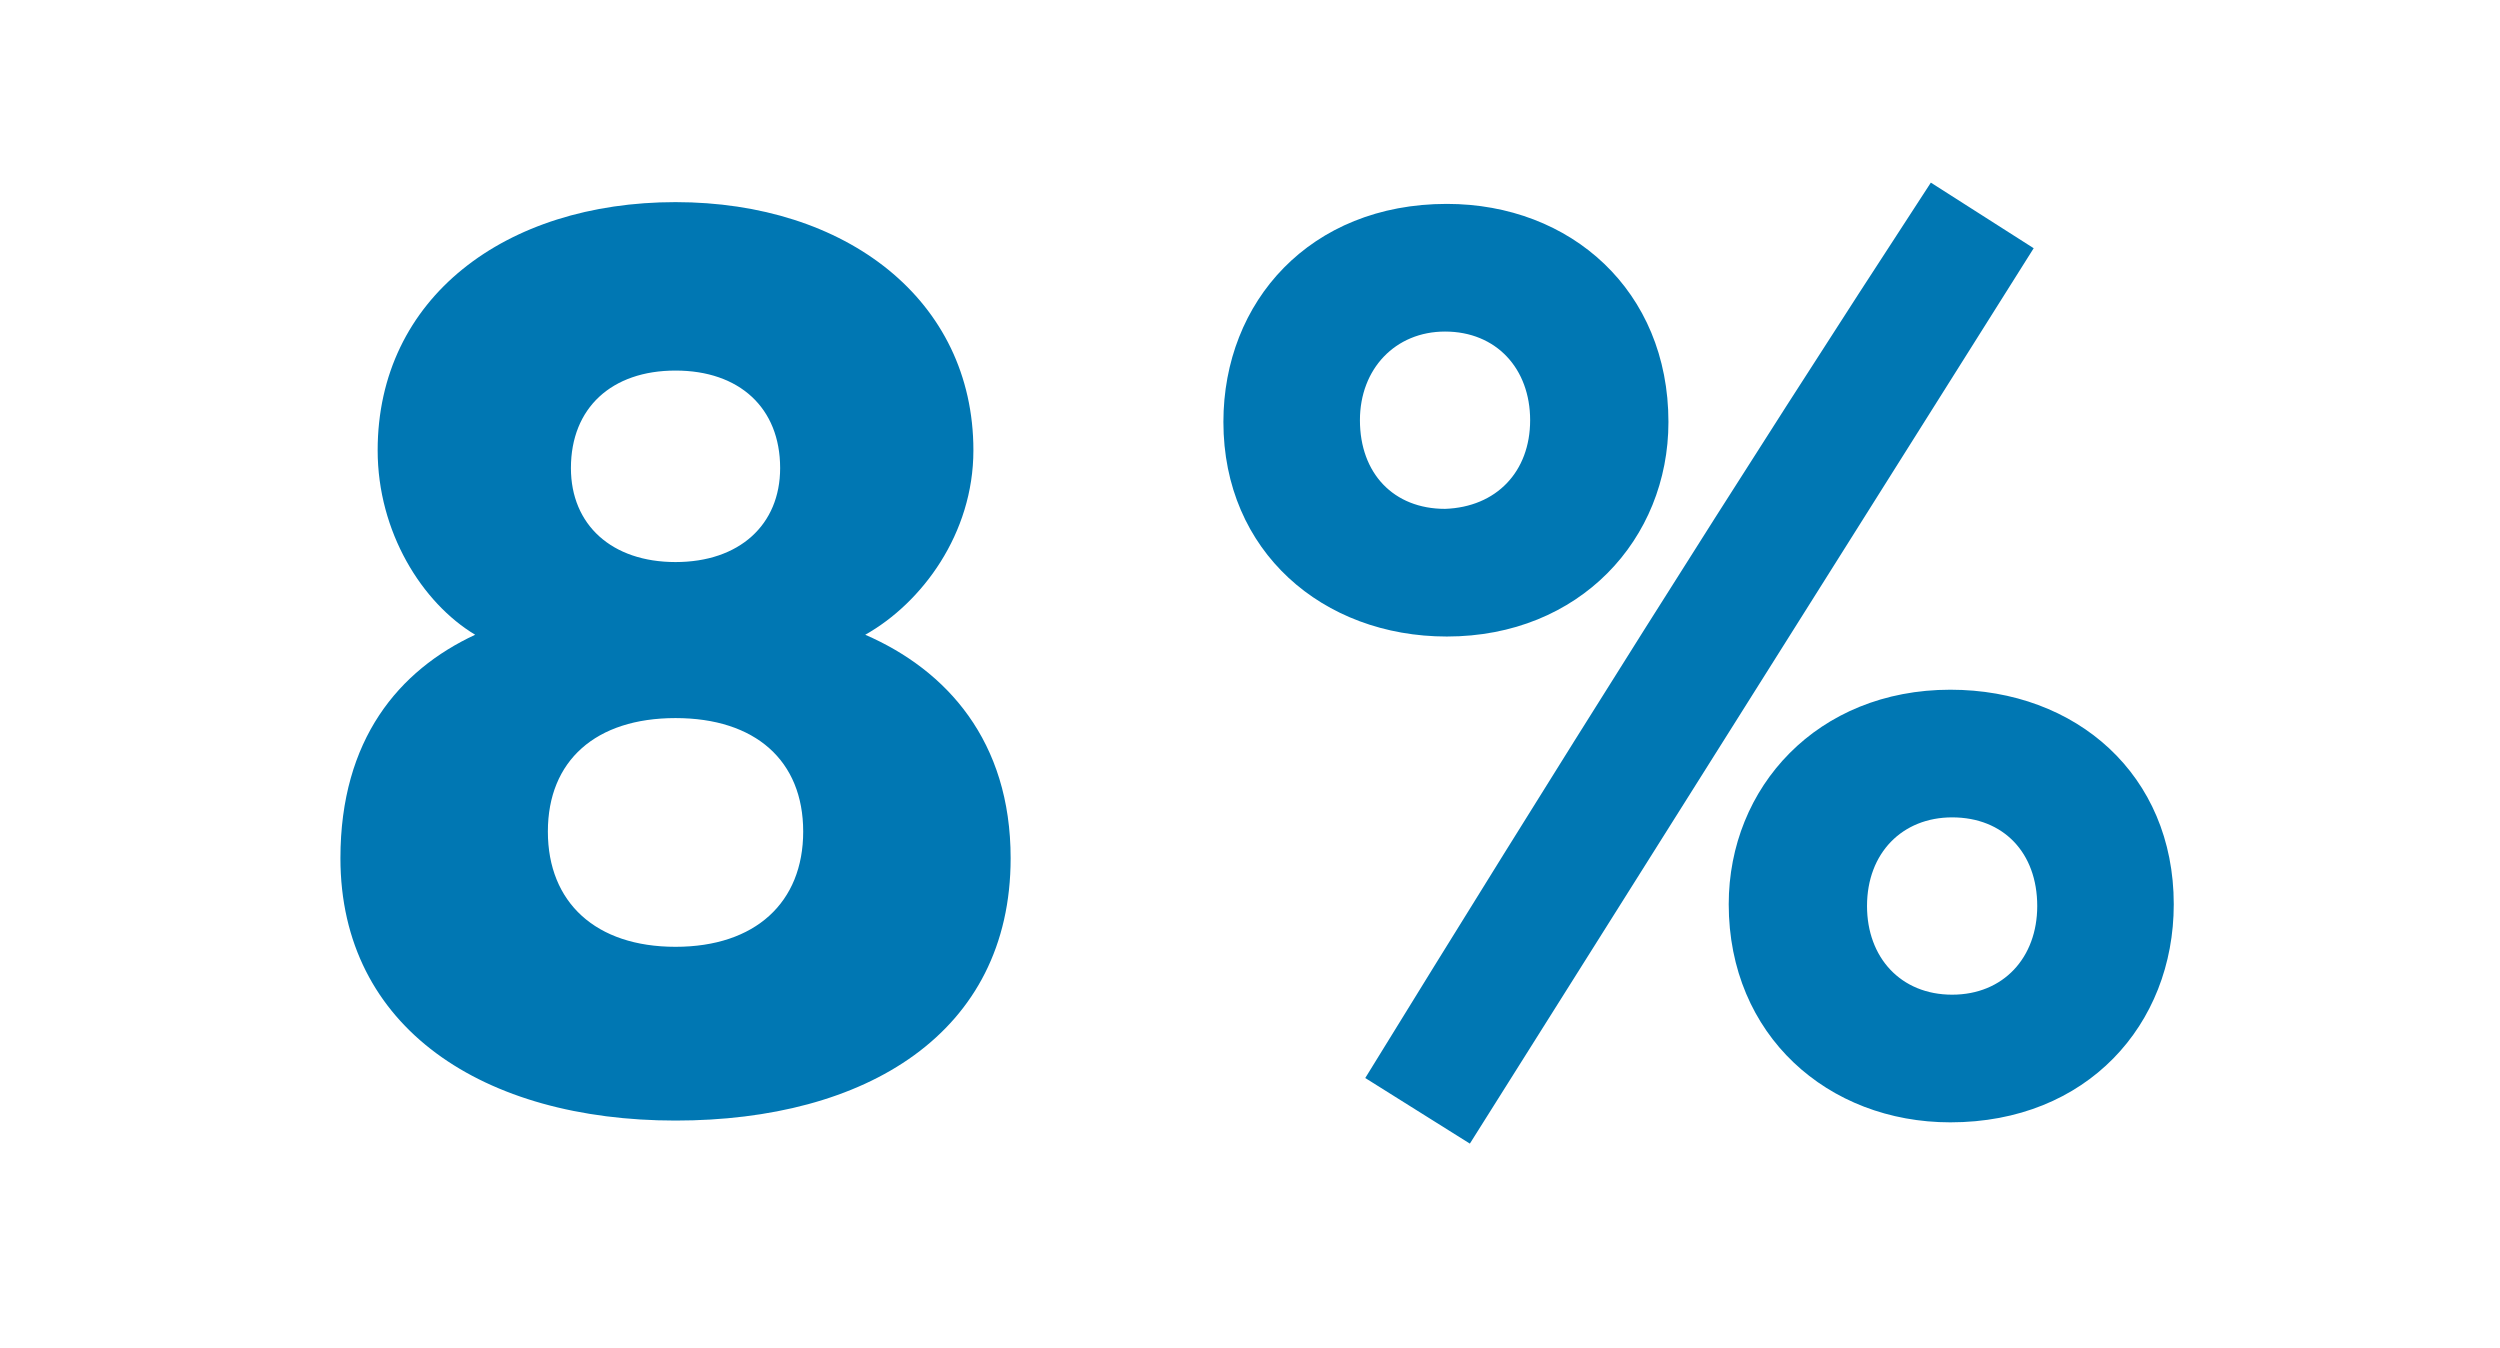
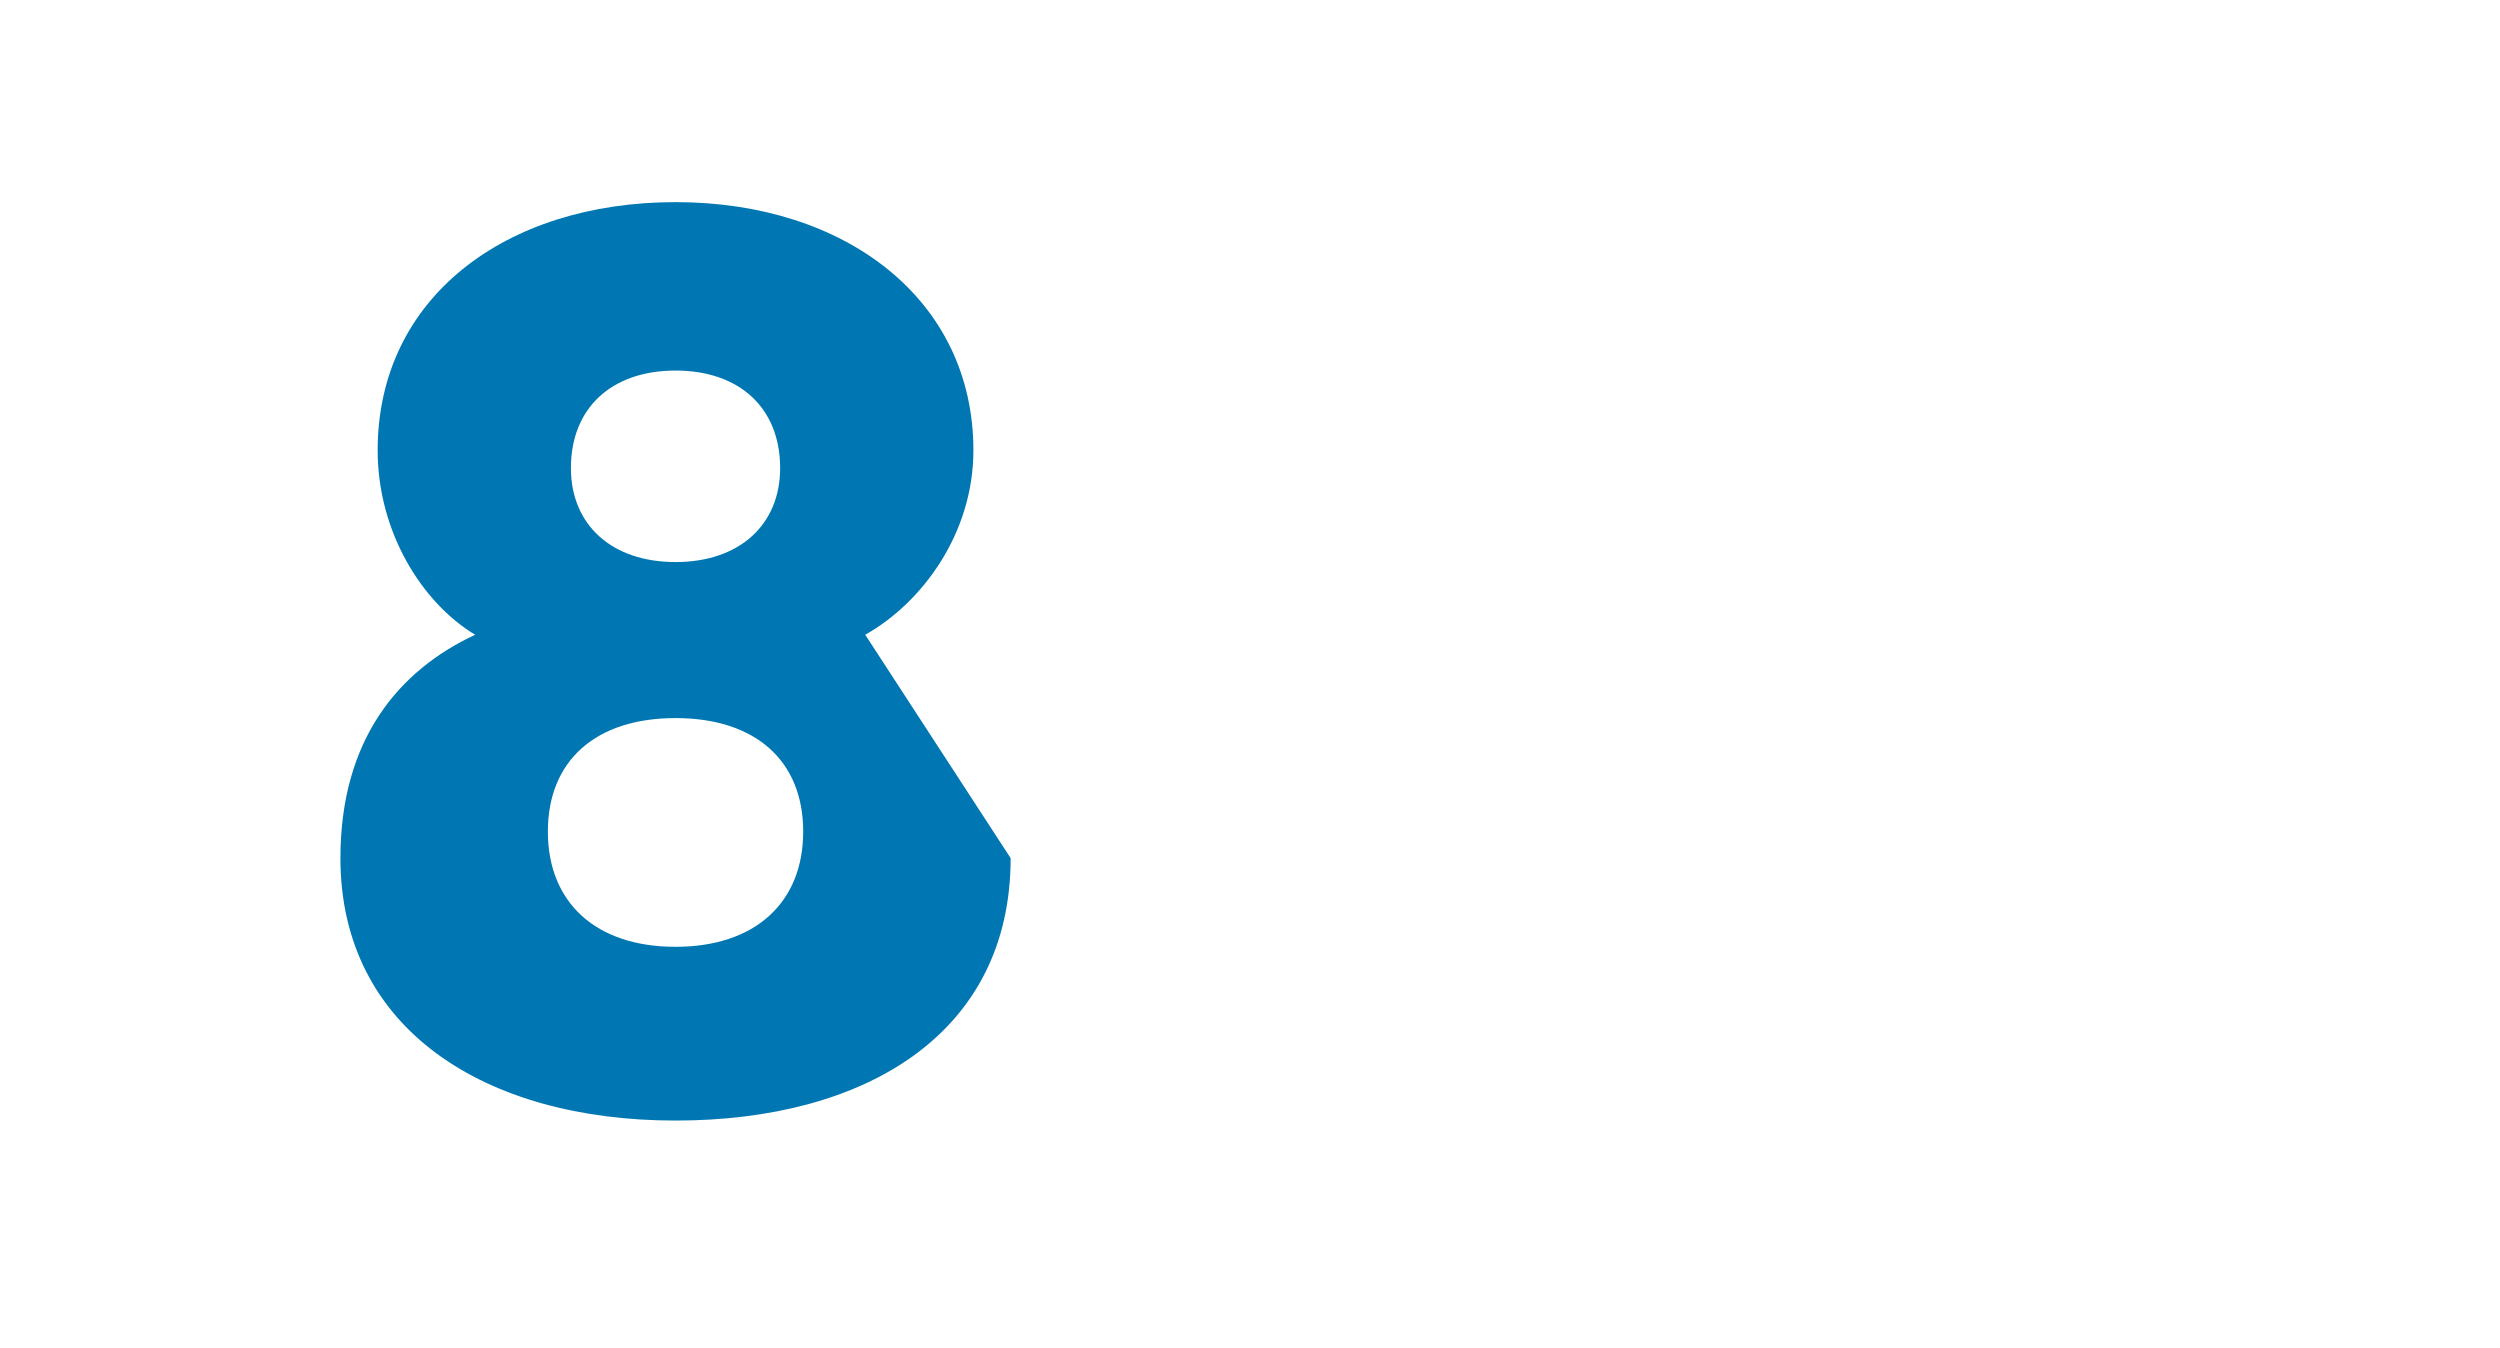
<svg xmlns="http://www.w3.org/2000/svg" version="1.1" id="Layer_1" x="0px" y="0px" width="141px" height="76px" viewBox="0 0 141 76" style="enable-background:new 0 0 141 76;" xml:space="preserve">
  <style type="text/css">
	.st0{enable-background:new    ;}
	.st1{fill:#0077B3;}
</style>
  <g class="st0">
-     <path class="st1" d="M57,48.4c0,9.9-8.2,14.8-18.9,14.8c-10.8,0-18.9-5.2-18.9-14.8c0-6.7,3.3-10.6,7.6-12.6   c-3-1.8-5.5-5.8-5.5-10.4c0-8.6,7.2-14,16.8-14s16.8,5.5,16.8,14c0,4.7-2.9,8.6-6.1,10.4C53.4,37.8,57,41.8,57,48.4z M45.3,46.9   c0-4-2.7-6.4-7.2-6.4c-4.5,0-7.2,2.4-7.2,6.4s2.7,6.5,7.2,6.5C42.6,53.4,45.3,50.9,45.3,46.9z M32.2,26.4c0,3.2,2.3,5.3,5.9,5.3   c3.6,0,5.9-2.1,5.9-5.3c0-3.4-2.3-5.5-5.9-5.5C34.5,20.9,32.2,23,32.2,26.4z" />
+     <path class="st1" d="M57,48.4c0,9.9-8.2,14.8-18.9,14.8c-10.8,0-18.9-5.2-18.9-14.8c0-6.7,3.3-10.6,7.6-12.6   c-3-1.8-5.5-5.8-5.5-10.4c0-8.6,7.2-14,16.8-14s16.8,5.5,16.8,14c0,4.7-2.9,8.6-6.1,10.4z M45.3,46.9   c0-4-2.7-6.4-7.2-6.4c-4.5,0-7.2,2.4-7.2,6.4s2.7,6.5,7.2,6.5C42.6,53.4,45.3,50.9,45.3,46.9z M32.2,26.4c0,3.2,2.3,5.3,5.9,5.3   c3.6,0,5.9-2.1,5.9-5.3c0-3.4-2.3-5.5-5.9-5.5C34.5,20.9,32.2,23,32.2,26.4z" />
  </g>
  <g class="st0">
-     <path class="st1" d="M69,23.8c0-6.8,4.9-12.3,12.6-12.3c7,0,12.5,4.9,12.5,12.3c0,6.6-5,12.1-12.5,12.1C74.6,35.9,69,31.1,69,23.8z    M86.3,23.7c0-2.9-1.9-5-4.8-5c-2.8,0-4.8,2.1-4.8,5c0,3,1.9,5,4.8,5C84.4,28.6,86.3,26.6,86.3,23.7z M77,60.8   C87.4,43.9,98,27,108.9,10.3l5.8,3.7L82.9,64.5L77,60.8z M97.5,51c0-6.6,5-12.1,12.5-12.1c7.1,0,12.6,4.8,12.6,12.1   c0,6.8-4.9,12.3-12.6,12.3C103.1,63.3,97.5,58.4,97.5,51z M114.9,51.1c0-3-1.9-5-4.8-5c-2.8,0-4.8,2-4.8,5c0,2.9,1.9,5,4.8,5   C113,56.1,114.9,54,114.9,51.1z" />
-   </g>
+     </g>
</svg>